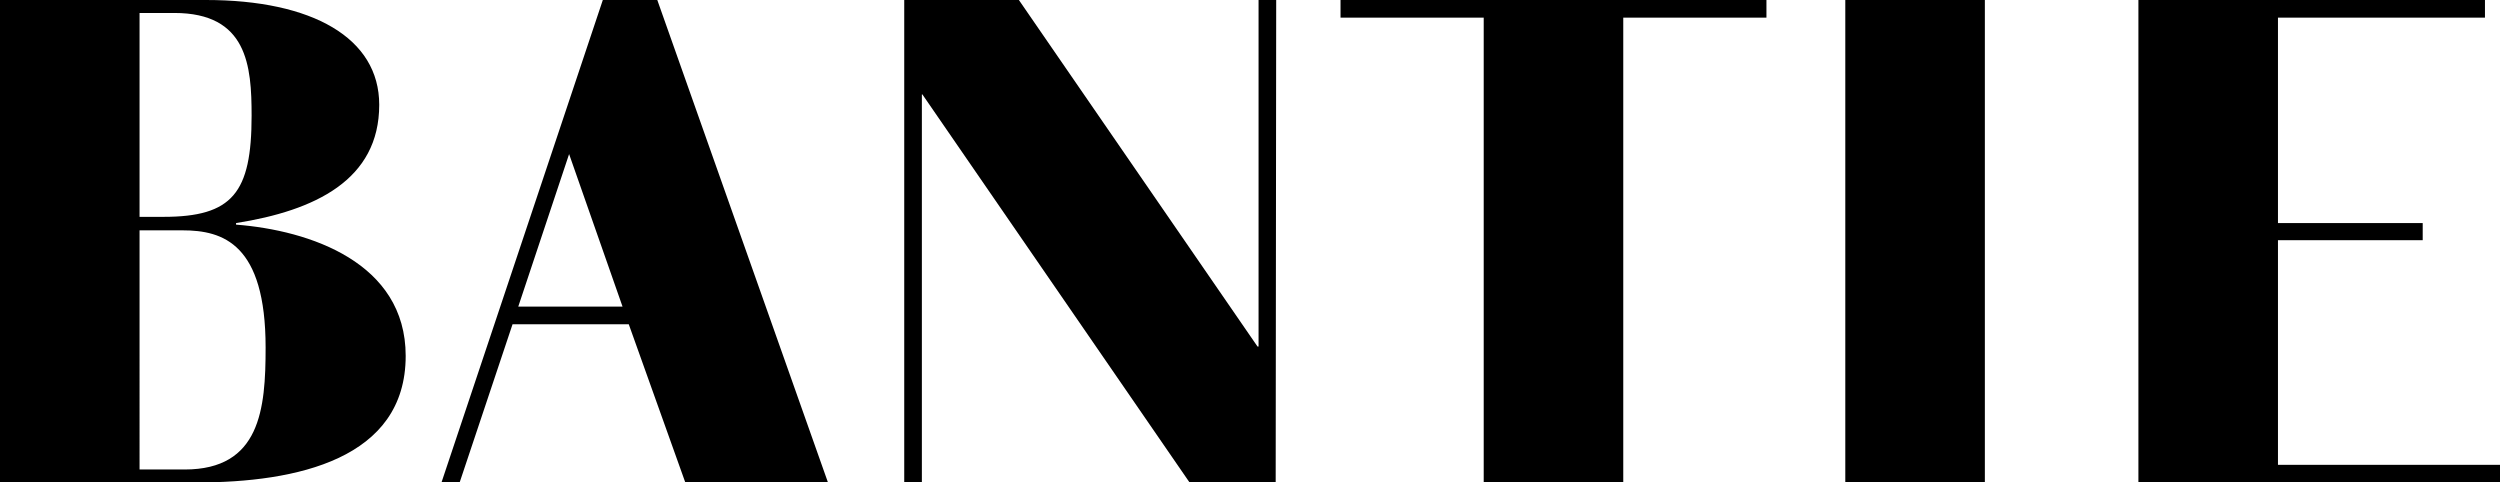
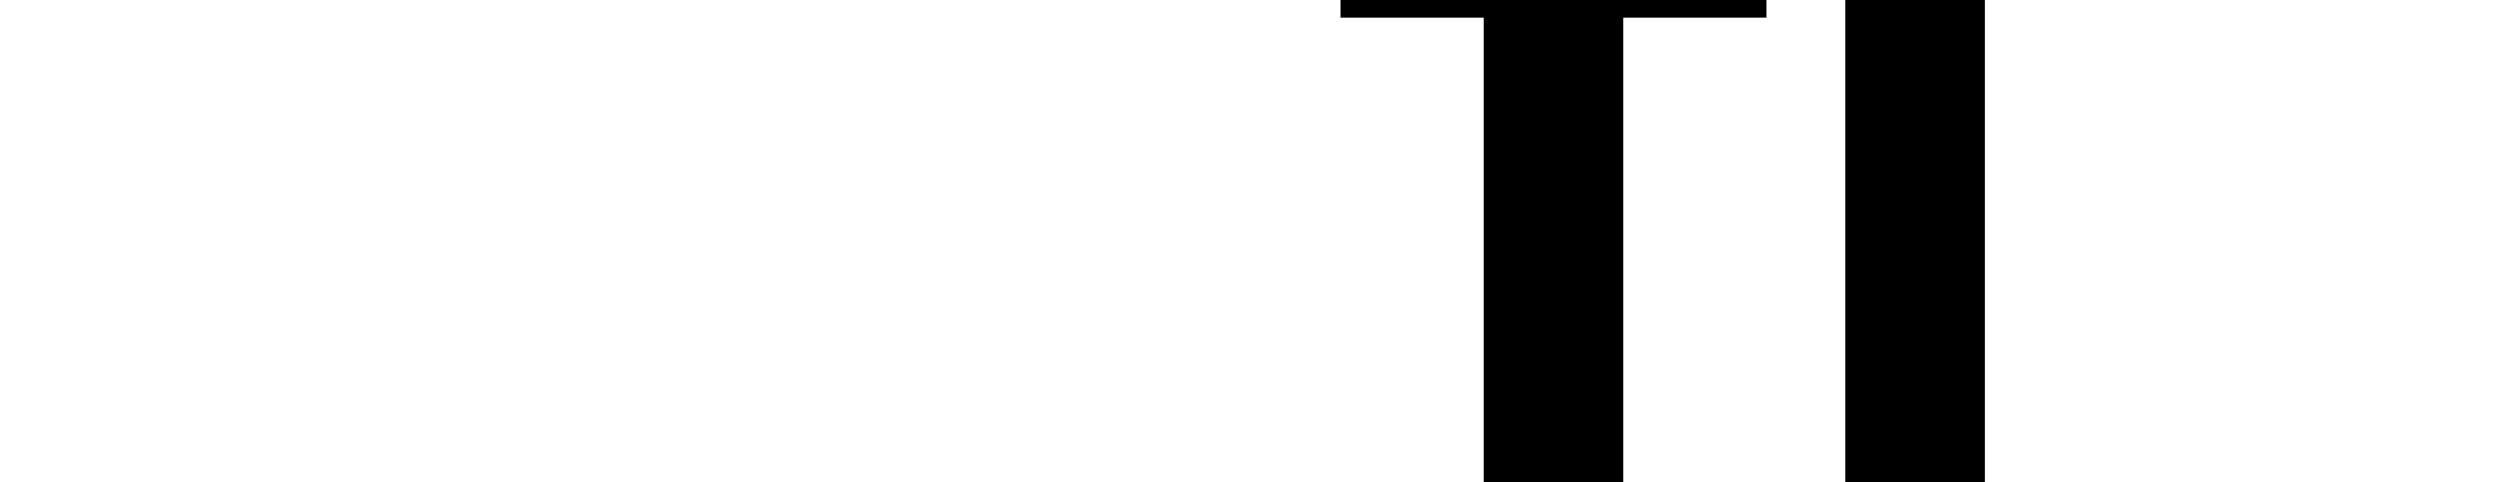
<svg xmlns="http://www.w3.org/2000/svg" version="1.1" id="Layer_1" x="0px" y="0px" viewBox="0 0 481.9 93" style="enable-background:new 0 0 481.9 93;" xml:space="preserve">
  <g>
-     <polygon points="242.6,0 242.6,66.8 242.4,66.8 196.4,0 174.3,0 174.3,93 174.3,93 177.5,93 177.7,93 177.7,18.2 177.8,18.2    229.3,93 245.9,93 246,0  " />
-     <path d="M45.5,43.3V43c15.2-2.4,27.6-8.3,27.6-22.8C73.1,7.3,60.2,0,39.7,0H0v93h37.9c19.3,0,40.3-4.5,40.3-24.4   C78.2,50.6,59.7,44.4,45.5,43.3z M26.9,2.5h6.7c14.1,0,14.9,10.2,14.9,19.8c0,14.9-3.7,19.5-17,19.5h-4.6V2.5z M35.6,90.5h-8.7   V44.4h8.3c7.8,0,16,2.6,16,22.6C51.2,78.8,50.2,90.5,35.6,90.5z" />
-     <path d="M116.2,0L85.1,93l0,0l0,0h3.5l10.2-30.5h22.4L132.1,93h27.5L126.7,0H116.2z M99.9,59.1l9.8-29.4L120,59.1H99.9z" />
    <polygon points="258.4,3.4 286,3.4 286,93 312.9,93 312.9,3.4 340.5,3.4 340.5,0.1 340.5,0 258.4,0  " />
    <rect x="355.7" y="0" width="26.9" height="93" />
-     <polygon points="439.1,89.6 439.1,46.3 467,46.3 467,43 439.1,43 439.1,3.4 479,3.4 479,0.1 479,0 412.2,0 412.2,0.1 412.2,93    481.9,93 481.9,89.6  " />
  </g>
</svg>